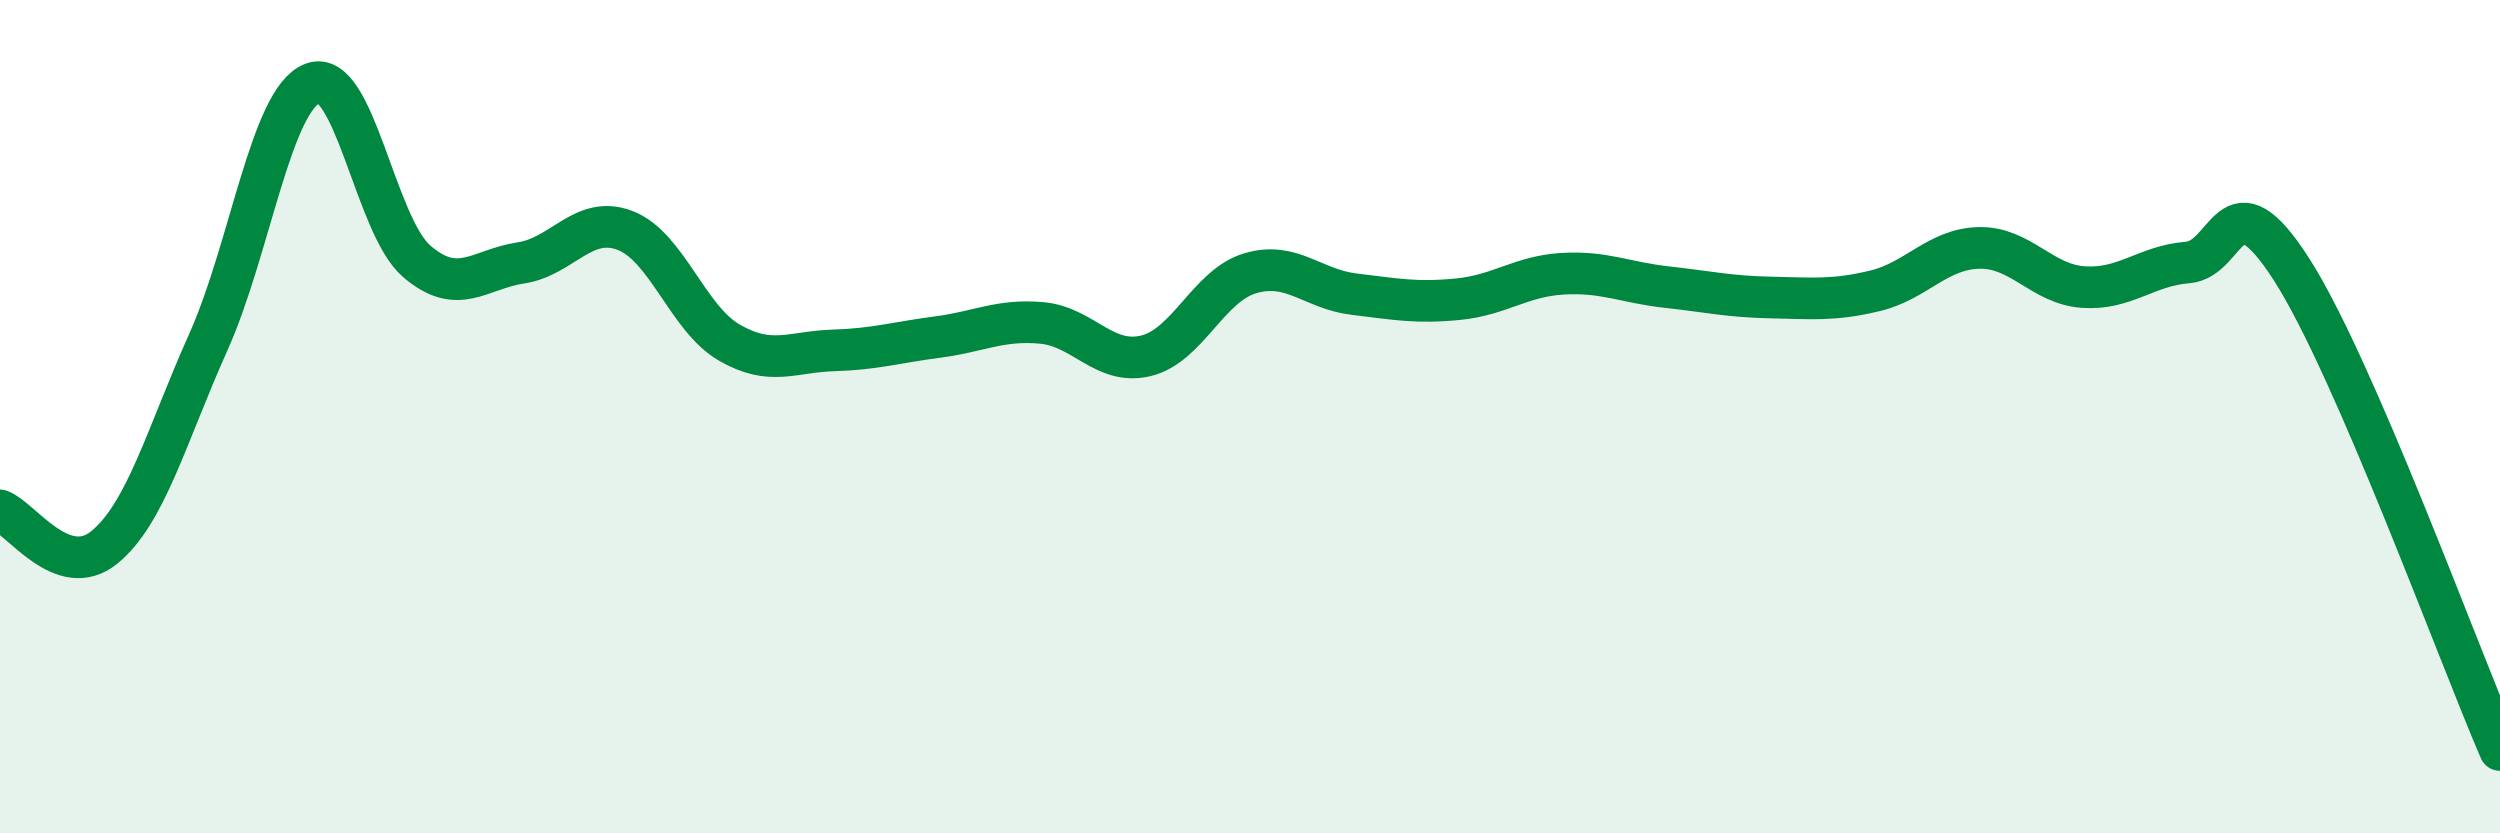
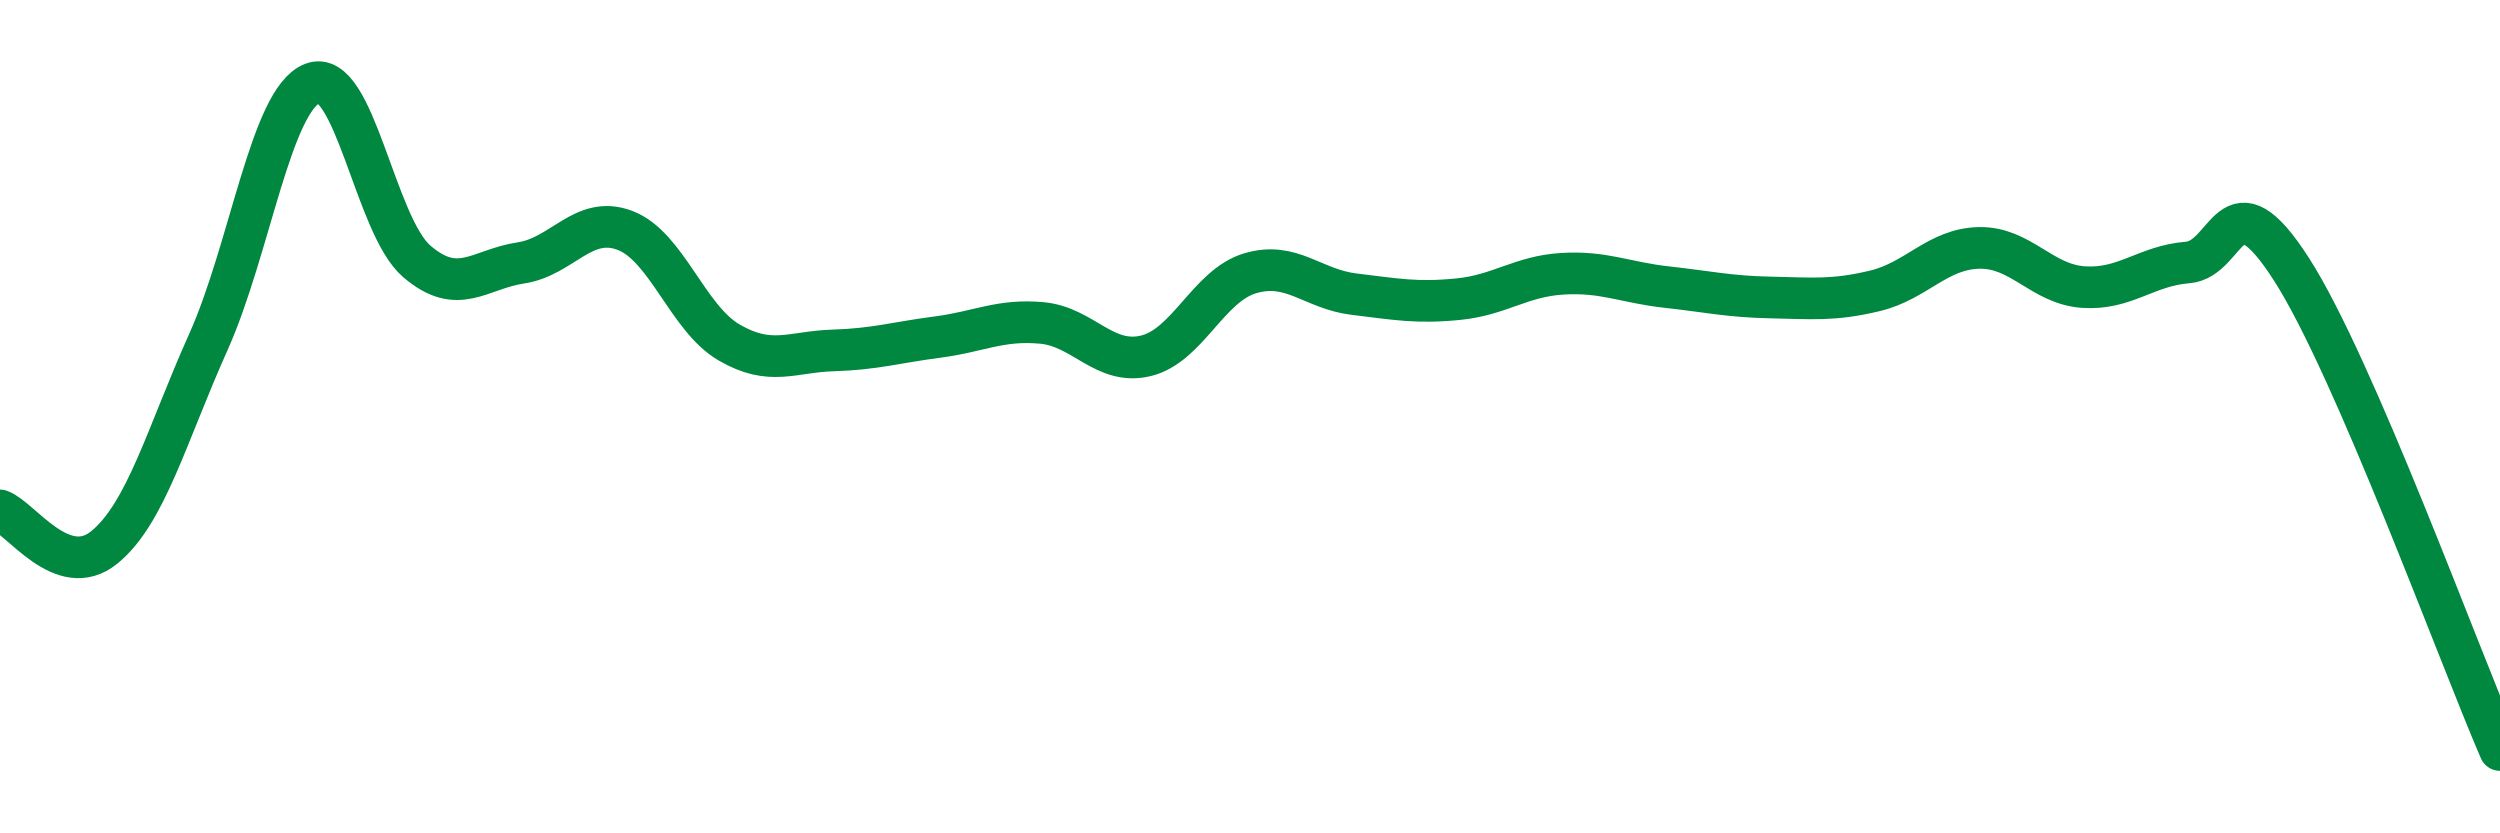
<svg xmlns="http://www.w3.org/2000/svg" width="60" height="20" viewBox="0 0 60 20">
-   <path d="M 0,12.25 C 0.5,12.43 1.5,13.95 2.5,13.14 C 3.5,12.33 4,10.44 5,8.21 C 6,5.98 6.5,2.39 7.5,2 C 8.5,1.61 9,5.41 10,6.27 C 11,7.13 11.5,6.46 12.5,6.31 C 13.5,6.16 14,5.15 15,5.53 C 16,5.91 16.5,7.64 17.5,8.22 C 18.5,8.8 19,8.44 20,8.41 C 21,8.38 21.5,8.22 22.5,8.09 C 23.5,7.96 24,7.66 25,7.75 C 26,7.84 26.5,8.78 27.5,8.54 C 28.5,8.3 29,6.86 30,6.56 C 31,6.26 31.5,6.94 32.5,7.06 C 33.5,7.18 34,7.28 35,7.18 C 36,7.08 36.5,6.63 37.5,6.57 C 38.5,6.51 39,6.78 40,6.89 C 41,7 41.5,7.12 42.5,7.14 C 43.5,7.16 44,7.22 45,6.98 C 46,6.74 46.5,5.97 47.5,5.95 C 48.5,5.93 49,6.82 50,6.89 C 51,6.96 51.5,6.38 52.5,6.3 C 53.5,6.22 53.5,4.13 55,6.47 C 56.5,8.81 59,15.69 60,18L60 20L0 20Z" fill="#008740" opacity="0.1" stroke-linecap="round" stroke-linejoin="round" />
  <path d="M 0,12.25 C 0.5,12.43 1.5,13.95 2.5,13.14 C 3.5,12.33 4,10.44 5,8.21 C 6,5.98 6.5,2.39 7.5,2 C 8.5,1.61 9,5.41 10,6.27 C 11,7.13 11.5,6.46 12.5,6.31 C 13.5,6.16 14,5.15 15,5.53 C 16,5.91 16.5,7.64 17.5,8.22 C 18.5,8.8 19,8.44 20,8.41 C 21,8.38 21.5,8.22 22.5,8.09 C 23.5,7.96 24,7.66 25,7.75 C 26,7.84 26.5,8.78 27.5,8.54 C 28.5,8.3 29,6.86 30,6.56 C 31,6.26 31.5,6.94 32.5,7.06 C 33.5,7.18 34,7.28 35,7.18 C 36,7.08 36.5,6.63 37.5,6.57 C 38.5,6.51 39,6.78 40,6.89 C 41,7 41.5,7.12 42.5,7.14 C 43.5,7.16 44,7.22 45,6.98 C 46,6.74 46.5,5.97 47.5,5.95 C 48.5,5.93 49,6.82 50,6.89 C 51,6.96 51.5,6.38 52.5,6.3 C 53.5,6.22 53.5,4.13 55,6.47 C 56.5,8.81 59,15.69 60,18" stroke="#008740" stroke-width="1" fill="none" stroke-linecap="round" stroke-linejoin="round" />
</svg>